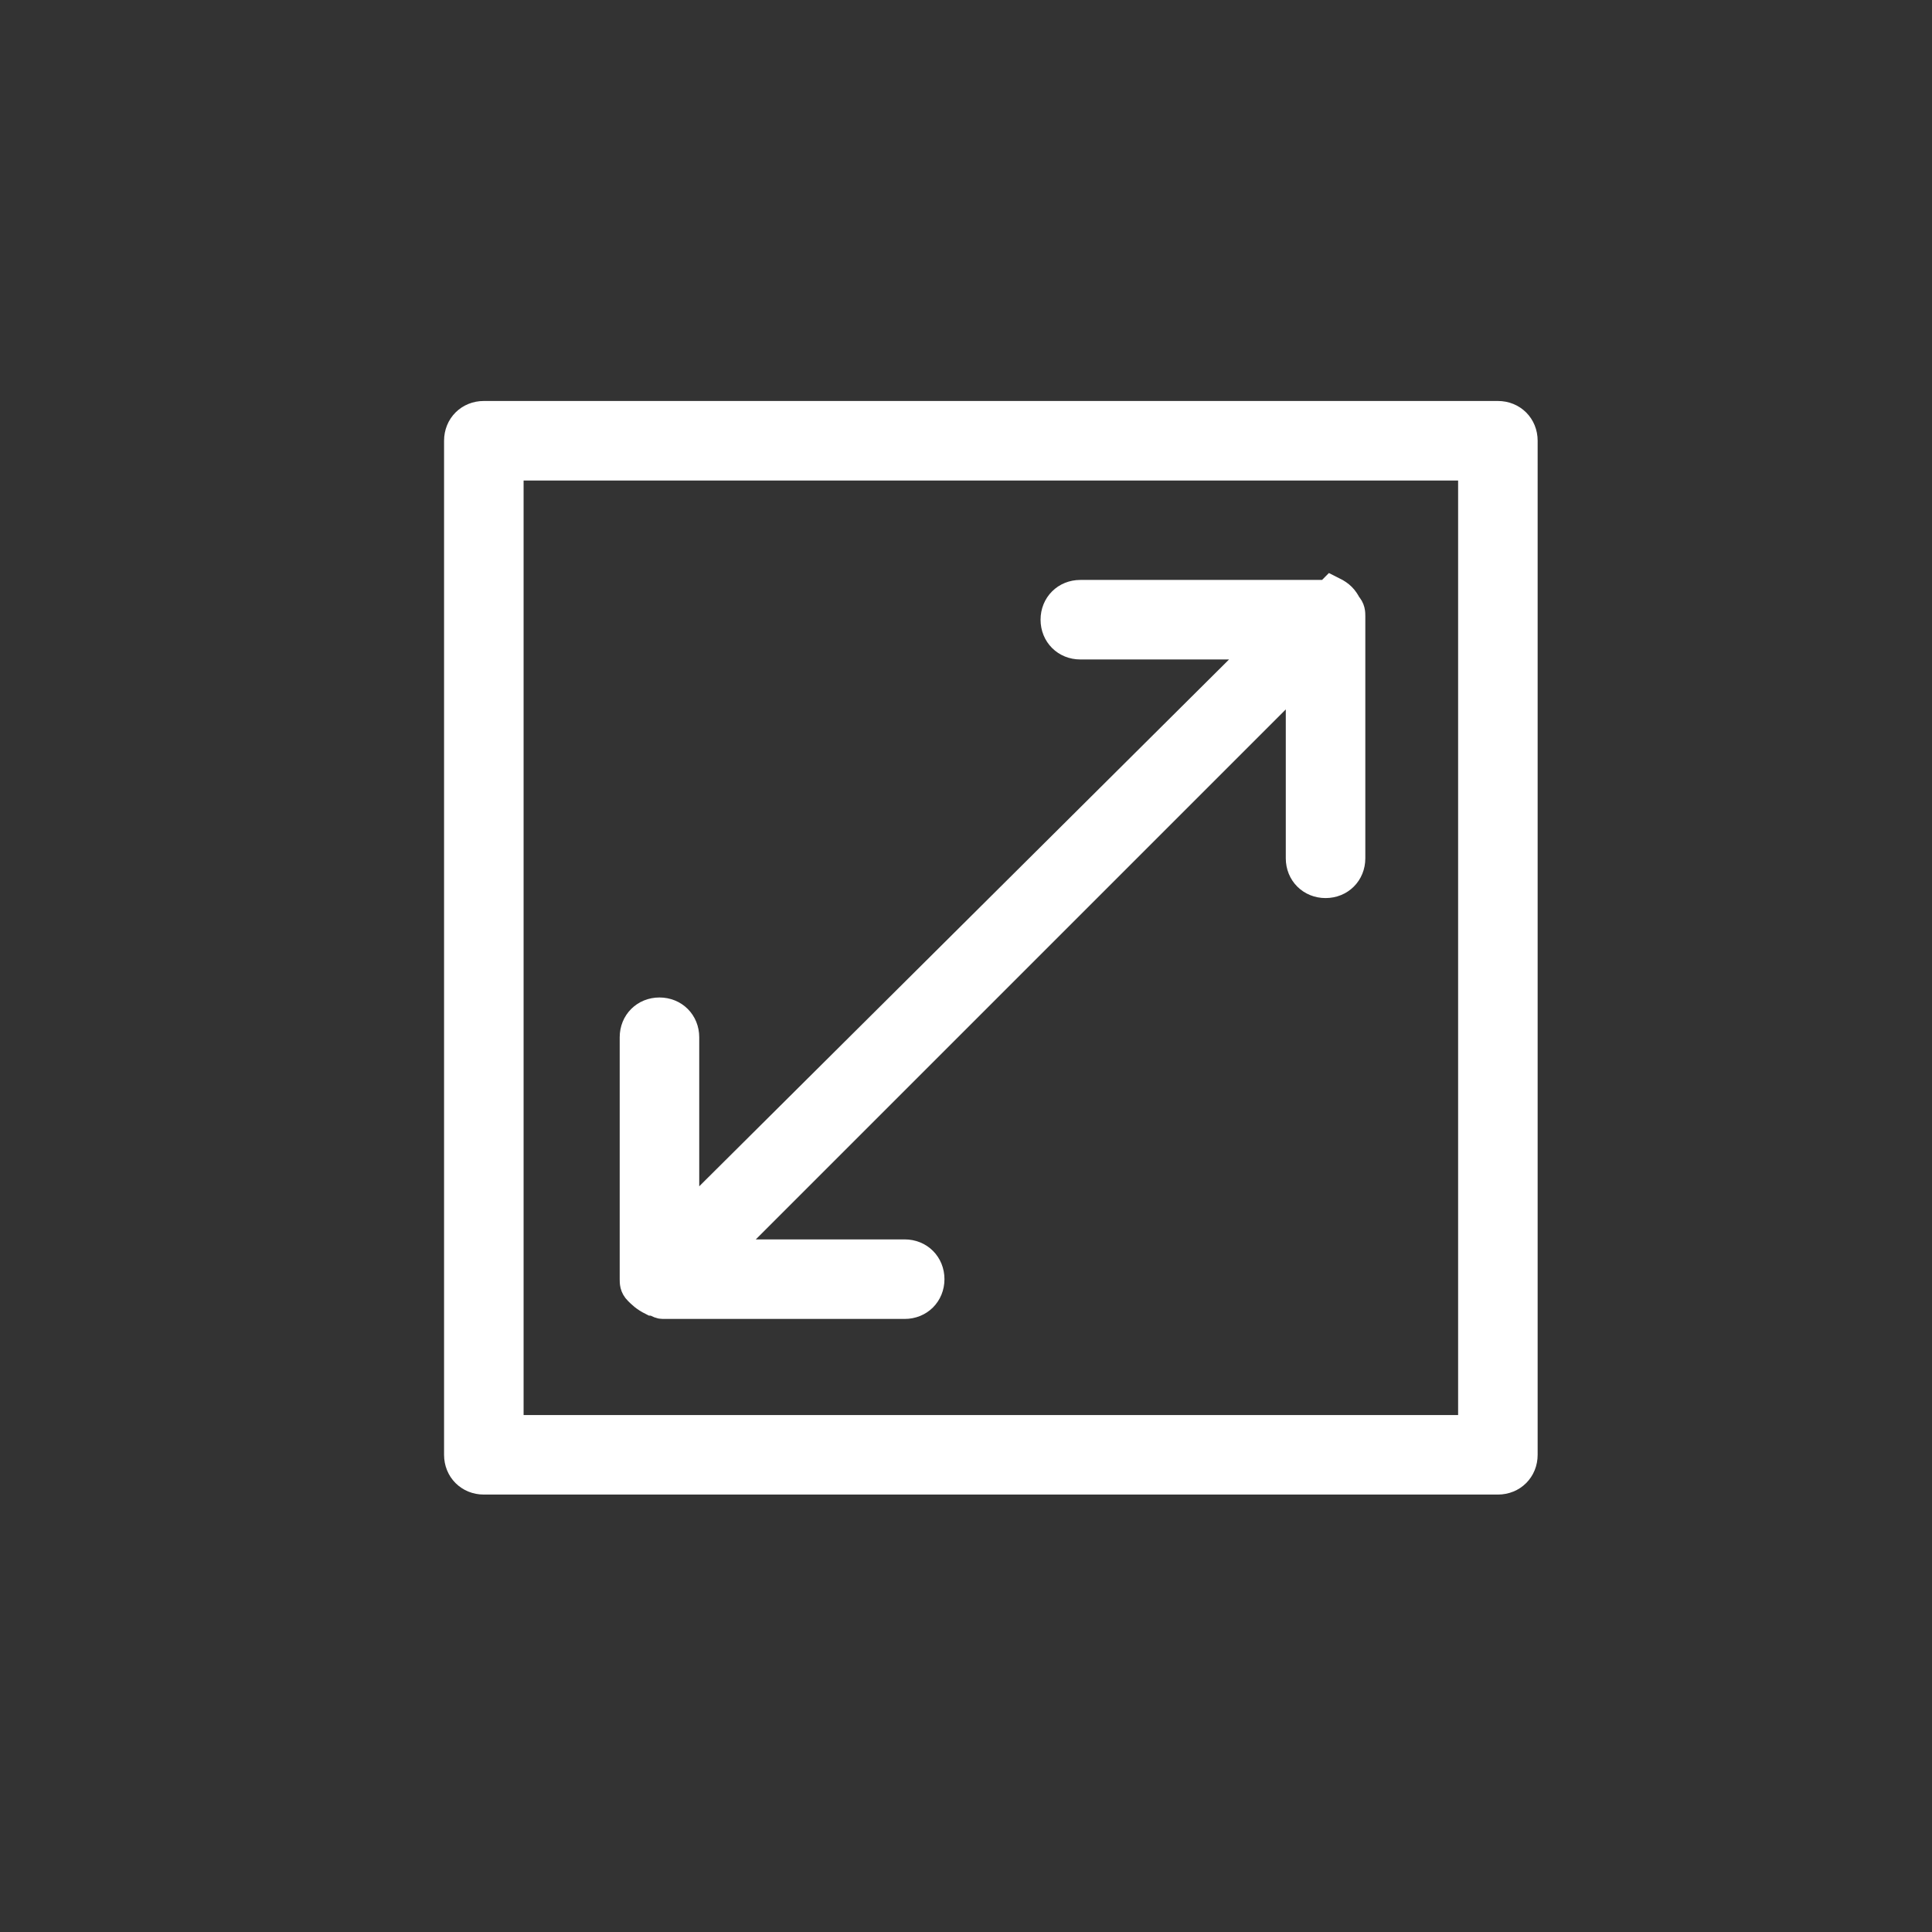
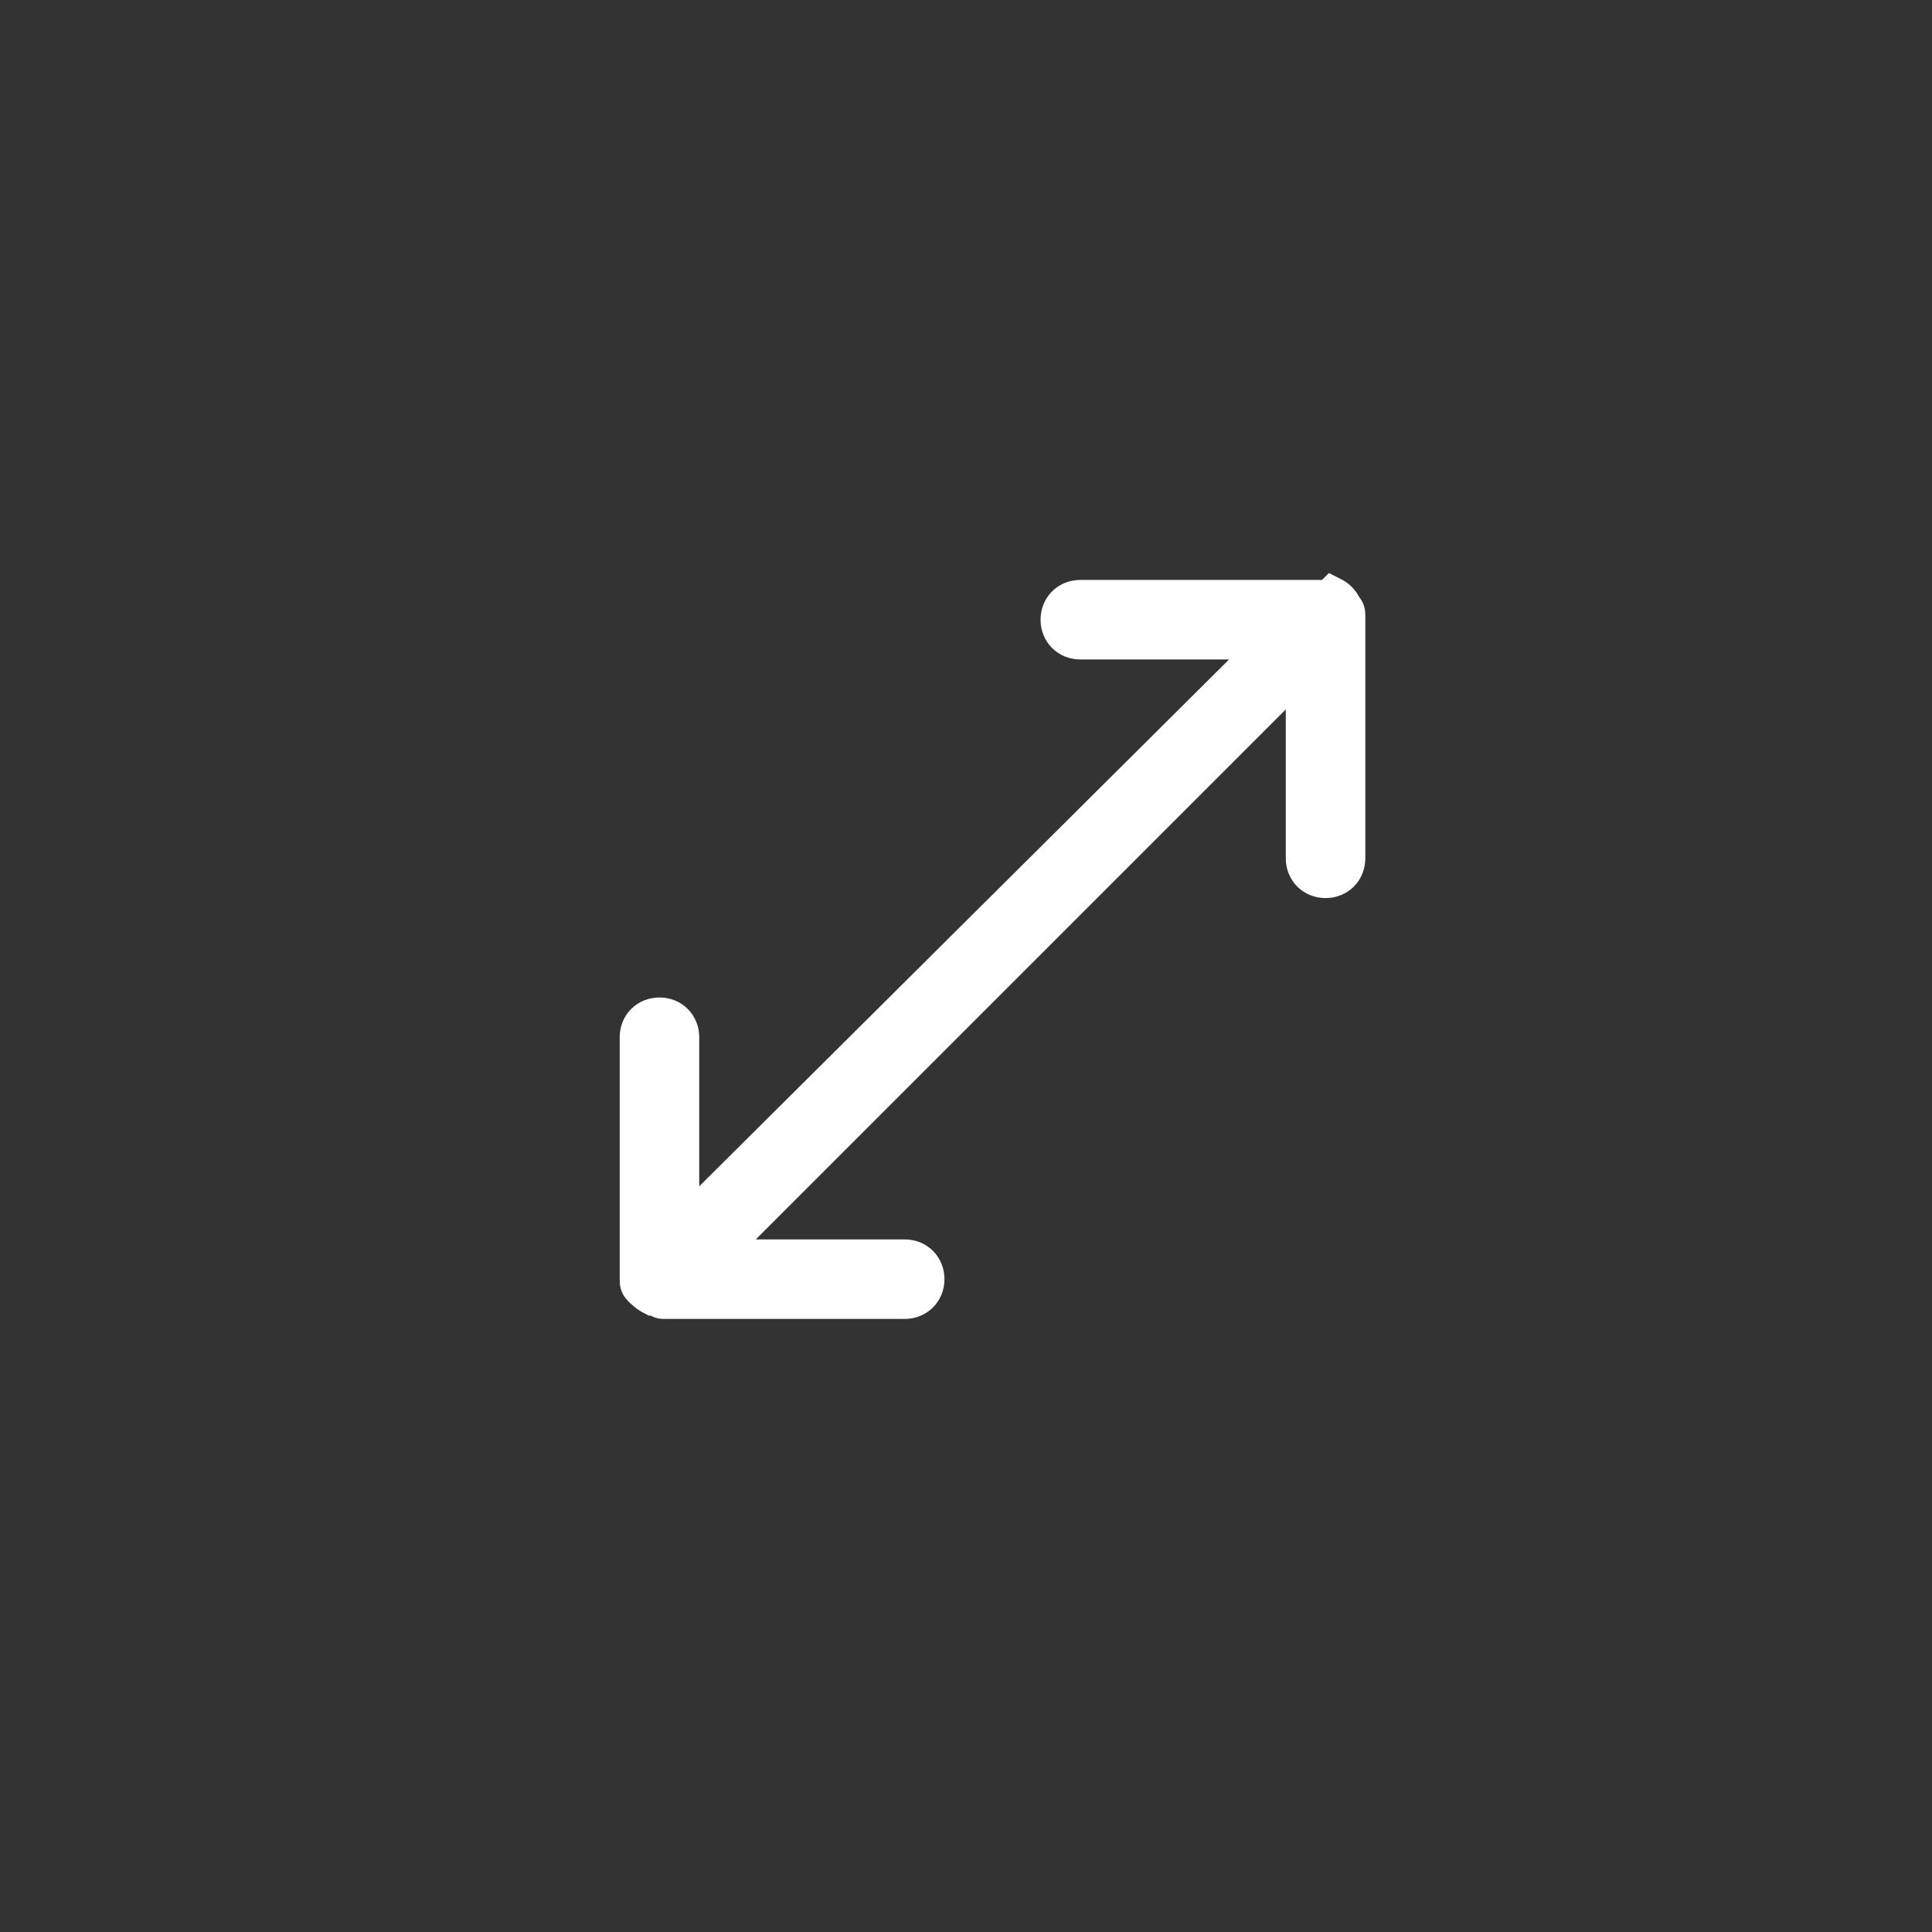
<svg xmlns="http://www.w3.org/2000/svg" version="1.1" id="Laag_1" x="0px" y="0px" viewBox="0 0 58.3 58.3" style="enable-background:new 0 0 58.3 58.3;" xml:space="preserve">
  <rect x="0" y="0" width="58.3" height="58.3" fill="#333333" stroke="none" />
  <style type="text/css">
	.st0{fill:#FFFFFF;stroke:#FFFFFF;stroke-miterlimit:10;}
</style>
  <g>
    <g>
      <path class="st0" d="M19.7,39.2c0.1,0,0.2,0.1,0.3,0.1h7.3c0.4,0,0.7-0.3,0.7-0.7c0-0.4-0.3-0.7-0.7-0.7h-5.7l17.7-17.7v5.7    c0,0.4,0.3,0.7,0.7,0.7c0.4,0,0.7-0.3,0.7-0.7v-7.3c0-0.1,0-0.2-0.1-0.3c-0.1-0.2-0.2-0.3-0.4-0.4C40.1,18,40,18,39.9,18h-7.3    c-0.4,0-0.7,0.3-0.7,0.7c0,0.4,0.3,0.7,0.7,0.7h5.7L20.6,37v-5.7c0-0.4-0.3-0.7-0.7-0.7c-0.4,0-0.7,0.3-0.7,0.7v7.3    c0,0.1,0,0.2,0.1,0.3C19.4,39,19.5,39.1,19.7,39.2z" />
-       <path class="st0" d="M45.2,12.6H14.6c-0.4,0-0.7,0.3-0.7,0.7v30.6c0,0.4,0.3,0.7,0.7,0.7h30.6c0.4,0,0.7-0.3,0.7-0.7V13.3    C45.9,12.9,45.6,12.6,45.2,12.6z M44.6,43.2H15.3V14h29.2V43.2z" />
    </g>
  </g>
</svg>